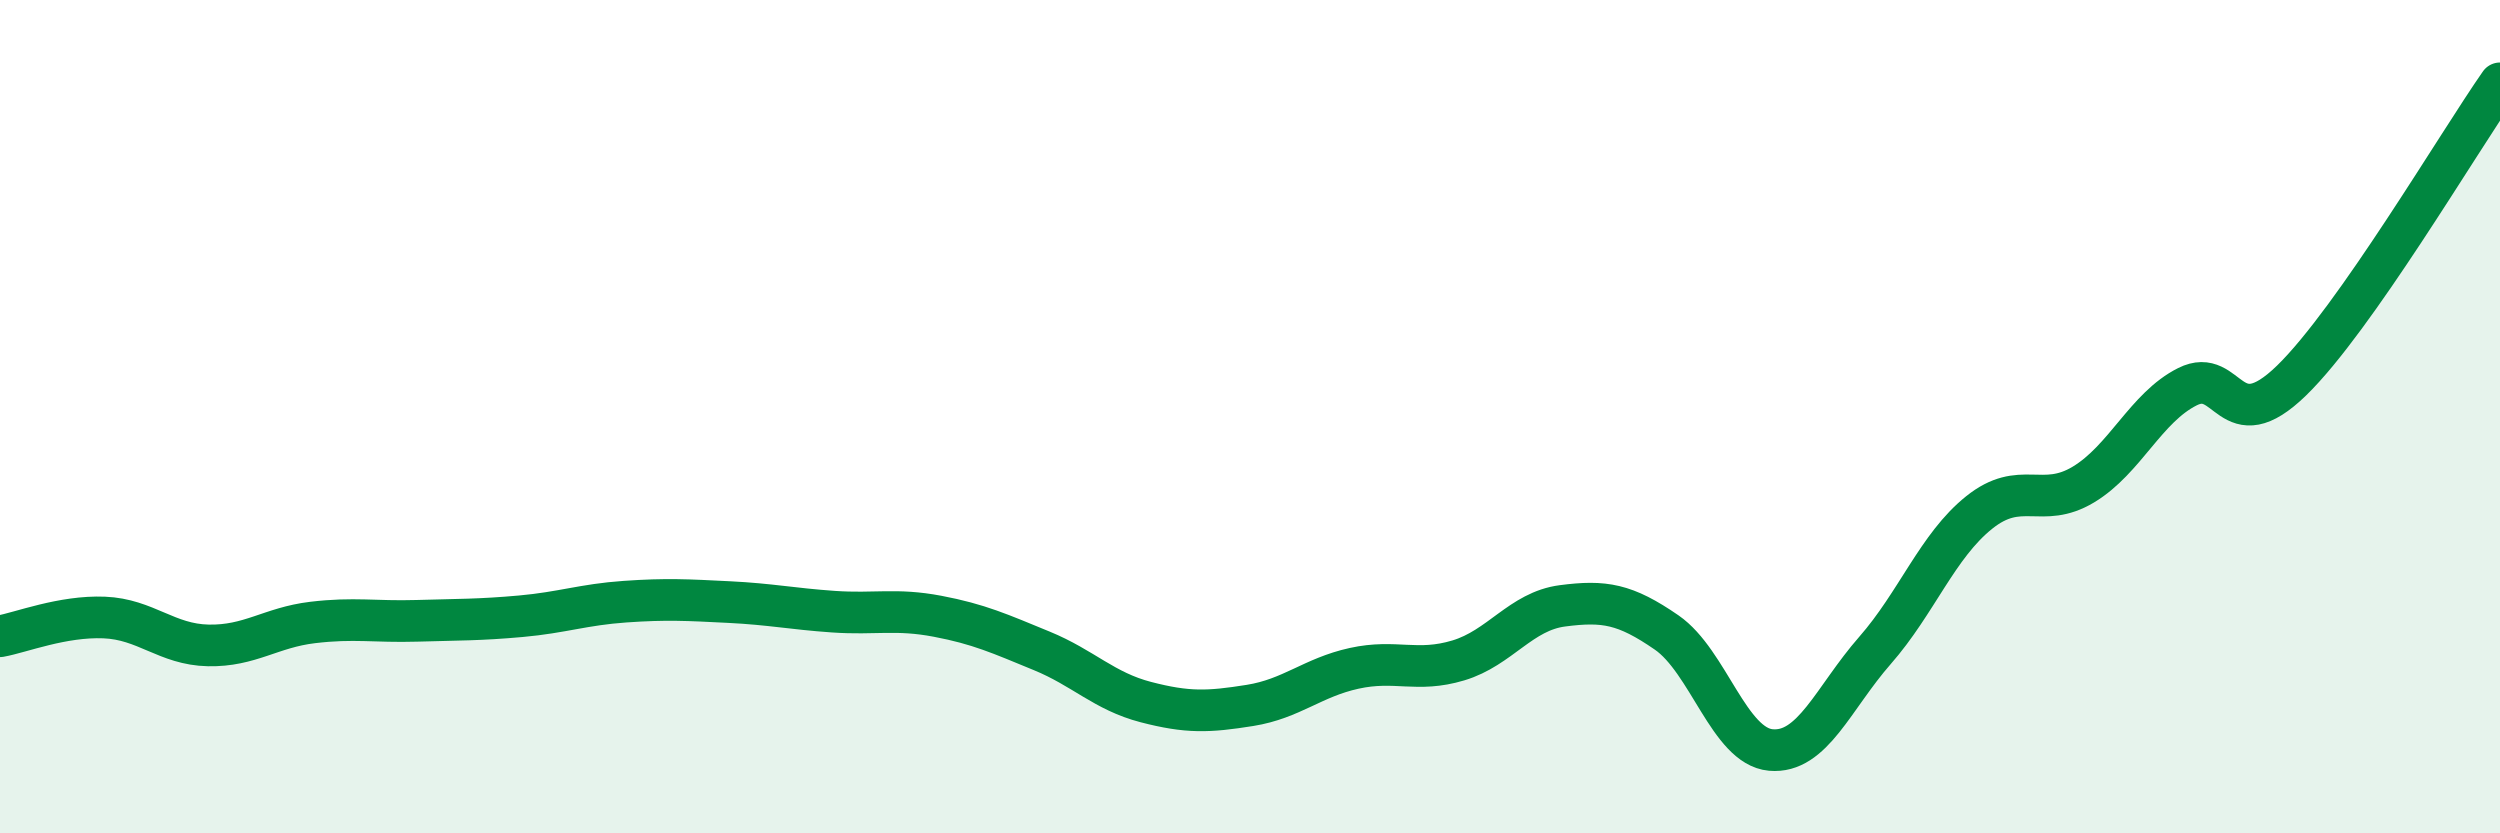
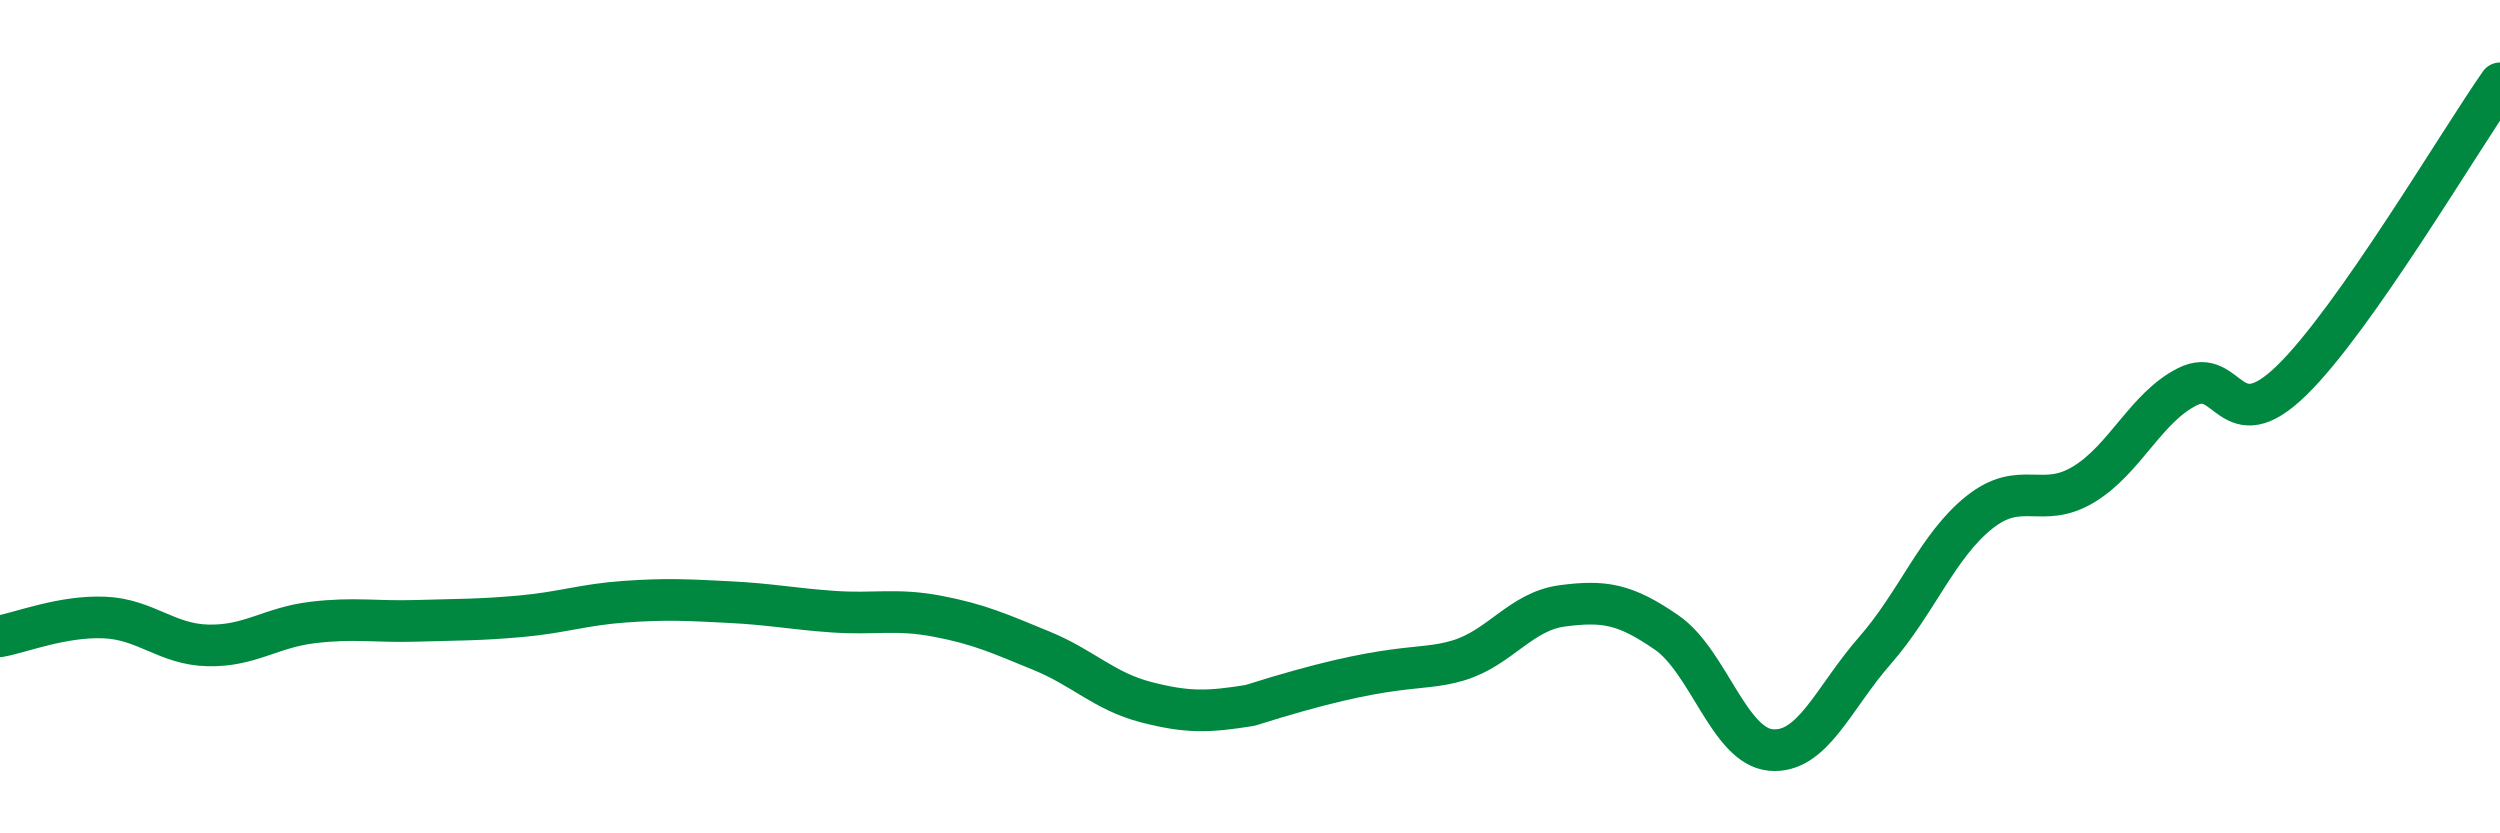
<svg xmlns="http://www.w3.org/2000/svg" width="60" height="20" viewBox="0 0 60 20">
-   <path d="M 0,15.27 C 0.5,15.18 1.5,14.78 2.5,14.82 C 3.5,14.86 4,15.47 5,15.49 C 6,15.51 6.5,15.06 7.5,14.94 C 8.5,14.82 9,14.93 10,14.9 C 11,14.87 11.5,14.88 12.5,14.79 C 13.5,14.7 14,14.51 15,14.44 C 16,14.37 16.5,14.4 17.5,14.45 C 18.5,14.5 19,14.61 20,14.68 C 21,14.75 21.5,14.6 22.5,14.79 C 23.5,14.98 24,15.21 25,15.62 C 26,16.03 26.5,16.59 27.5,16.85 C 28.5,17.11 29,17.09 30,16.93 C 31,16.77 31.5,16.26 32.5,16.04 C 33.5,15.82 34,16.15 35,15.85 C 36,15.55 36.5,14.67 37.5,14.54 C 38.5,14.41 39,14.49 40,15.18 C 41,15.87 41.5,17.91 42.5,18 C 43.5,18.09 44,16.75 45,15.61 C 46,14.47 46.5,13.1 47.5,12.3 C 48.5,11.5 49,12.23 50,11.63 C 51,11.03 51.5,9.78 52.5,9.28 C 53.5,8.78 53.5,10.59 55,9.13 C 56.5,7.67 59,3.43 60,2L60 20L0 20Z" fill="#008740" opacity="0.1" stroke-linecap="round" stroke-linejoin="round" />
-   <path d="M 0,15.27 C 0.5,15.18 1.5,14.78 2.5,14.82 C 3.5,14.86 4,15.47 5,15.49 C 6,15.51 6.5,15.06 7.5,14.94 C 8.5,14.82 9,14.93 10,14.9 C 11,14.87 11.5,14.88 12.5,14.79 C 13.5,14.7 14,14.51 15,14.44 C 16,14.37 16.5,14.4 17.5,14.45 C 18.5,14.5 19,14.61 20,14.68 C 21,14.75 21.5,14.6 22.5,14.79 C 23.5,14.98 24,15.21 25,15.62 C 26,16.03 26.5,16.59 27.5,16.85 C 28.5,17.11 29,17.09 30,16.93 C 31,16.77 31.5,16.26 32.5,16.04 C 33.5,15.82 34,16.15 35,15.85 C 36,15.55 36.5,14.67 37.5,14.54 C 38.5,14.41 39,14.49 40,15.18 C 41,15.87 41.5,17.91 42.5,18 C 43.5,18.09 44,16.75 45,15.61 C 46,14.47 46.5,13.1 47.5,12.3 C 48.5,11.5 49,12.23 50,11.63 C 51,11.03 51.5,9.78 52.5,9.28 C 53.5,8.78 53.5,10.59 55,9.13 C 56.5,7.67 59,3.43 60,2" stroke="#008740" stroke-width="1" fill="none" stroke-linecap="round" stroke-linejoin="round" />
+   <path d="M 0,15.27 C 0.5,15.18 1.5,14.78 2.5,14.82 C 3.5,14.86 4,15.47 5,15.49 C 6,15.51 6.5,15.06 7.5,14.94 C 8.5,14.82 9,14.93 10,14.9 C 11,14.87 11.5,14.88 12.5,14.79 C 13.5,14.7 14,14.51 15,14.44 C 16,14.37 16.5,14.4 17.5,14.45 C 18.5,14.5 19,14.61 20,14.68 C 21,14.75 21.5,14.6 22.5,14.79 C 23.5,14.98 24,15.21 25,15.62 C 26,16.03 26.5,16.59 27.5,16.85 C 28.5,17.11 29,17.09 30,16.93 C 33.5,15.82 34,16.15 35,15.85 C 36,15.55 36.5,14.67 37.5,14.54 C 38.5,14.41 39,14.49 40,15.18 C 41,15.87 41.5,17.91 42.5,18 C 43.5,18.09 44,16.75 45,15.61 C 46,14.47 46.5,13.1 47.5,12.3 C 48.5,11.5 49,12.23 50,11.63 C 51,11.03 51.5,9.78 52.5,9.28 C 53.5,8.78 53.5,10.59 55,9.13 C 56.5,7.67 59,3.43 60,2" stroke="#008740" stroke-width="1" fill="none" stroke-linecap="round" stroke-linejoin="round" />
</svg>